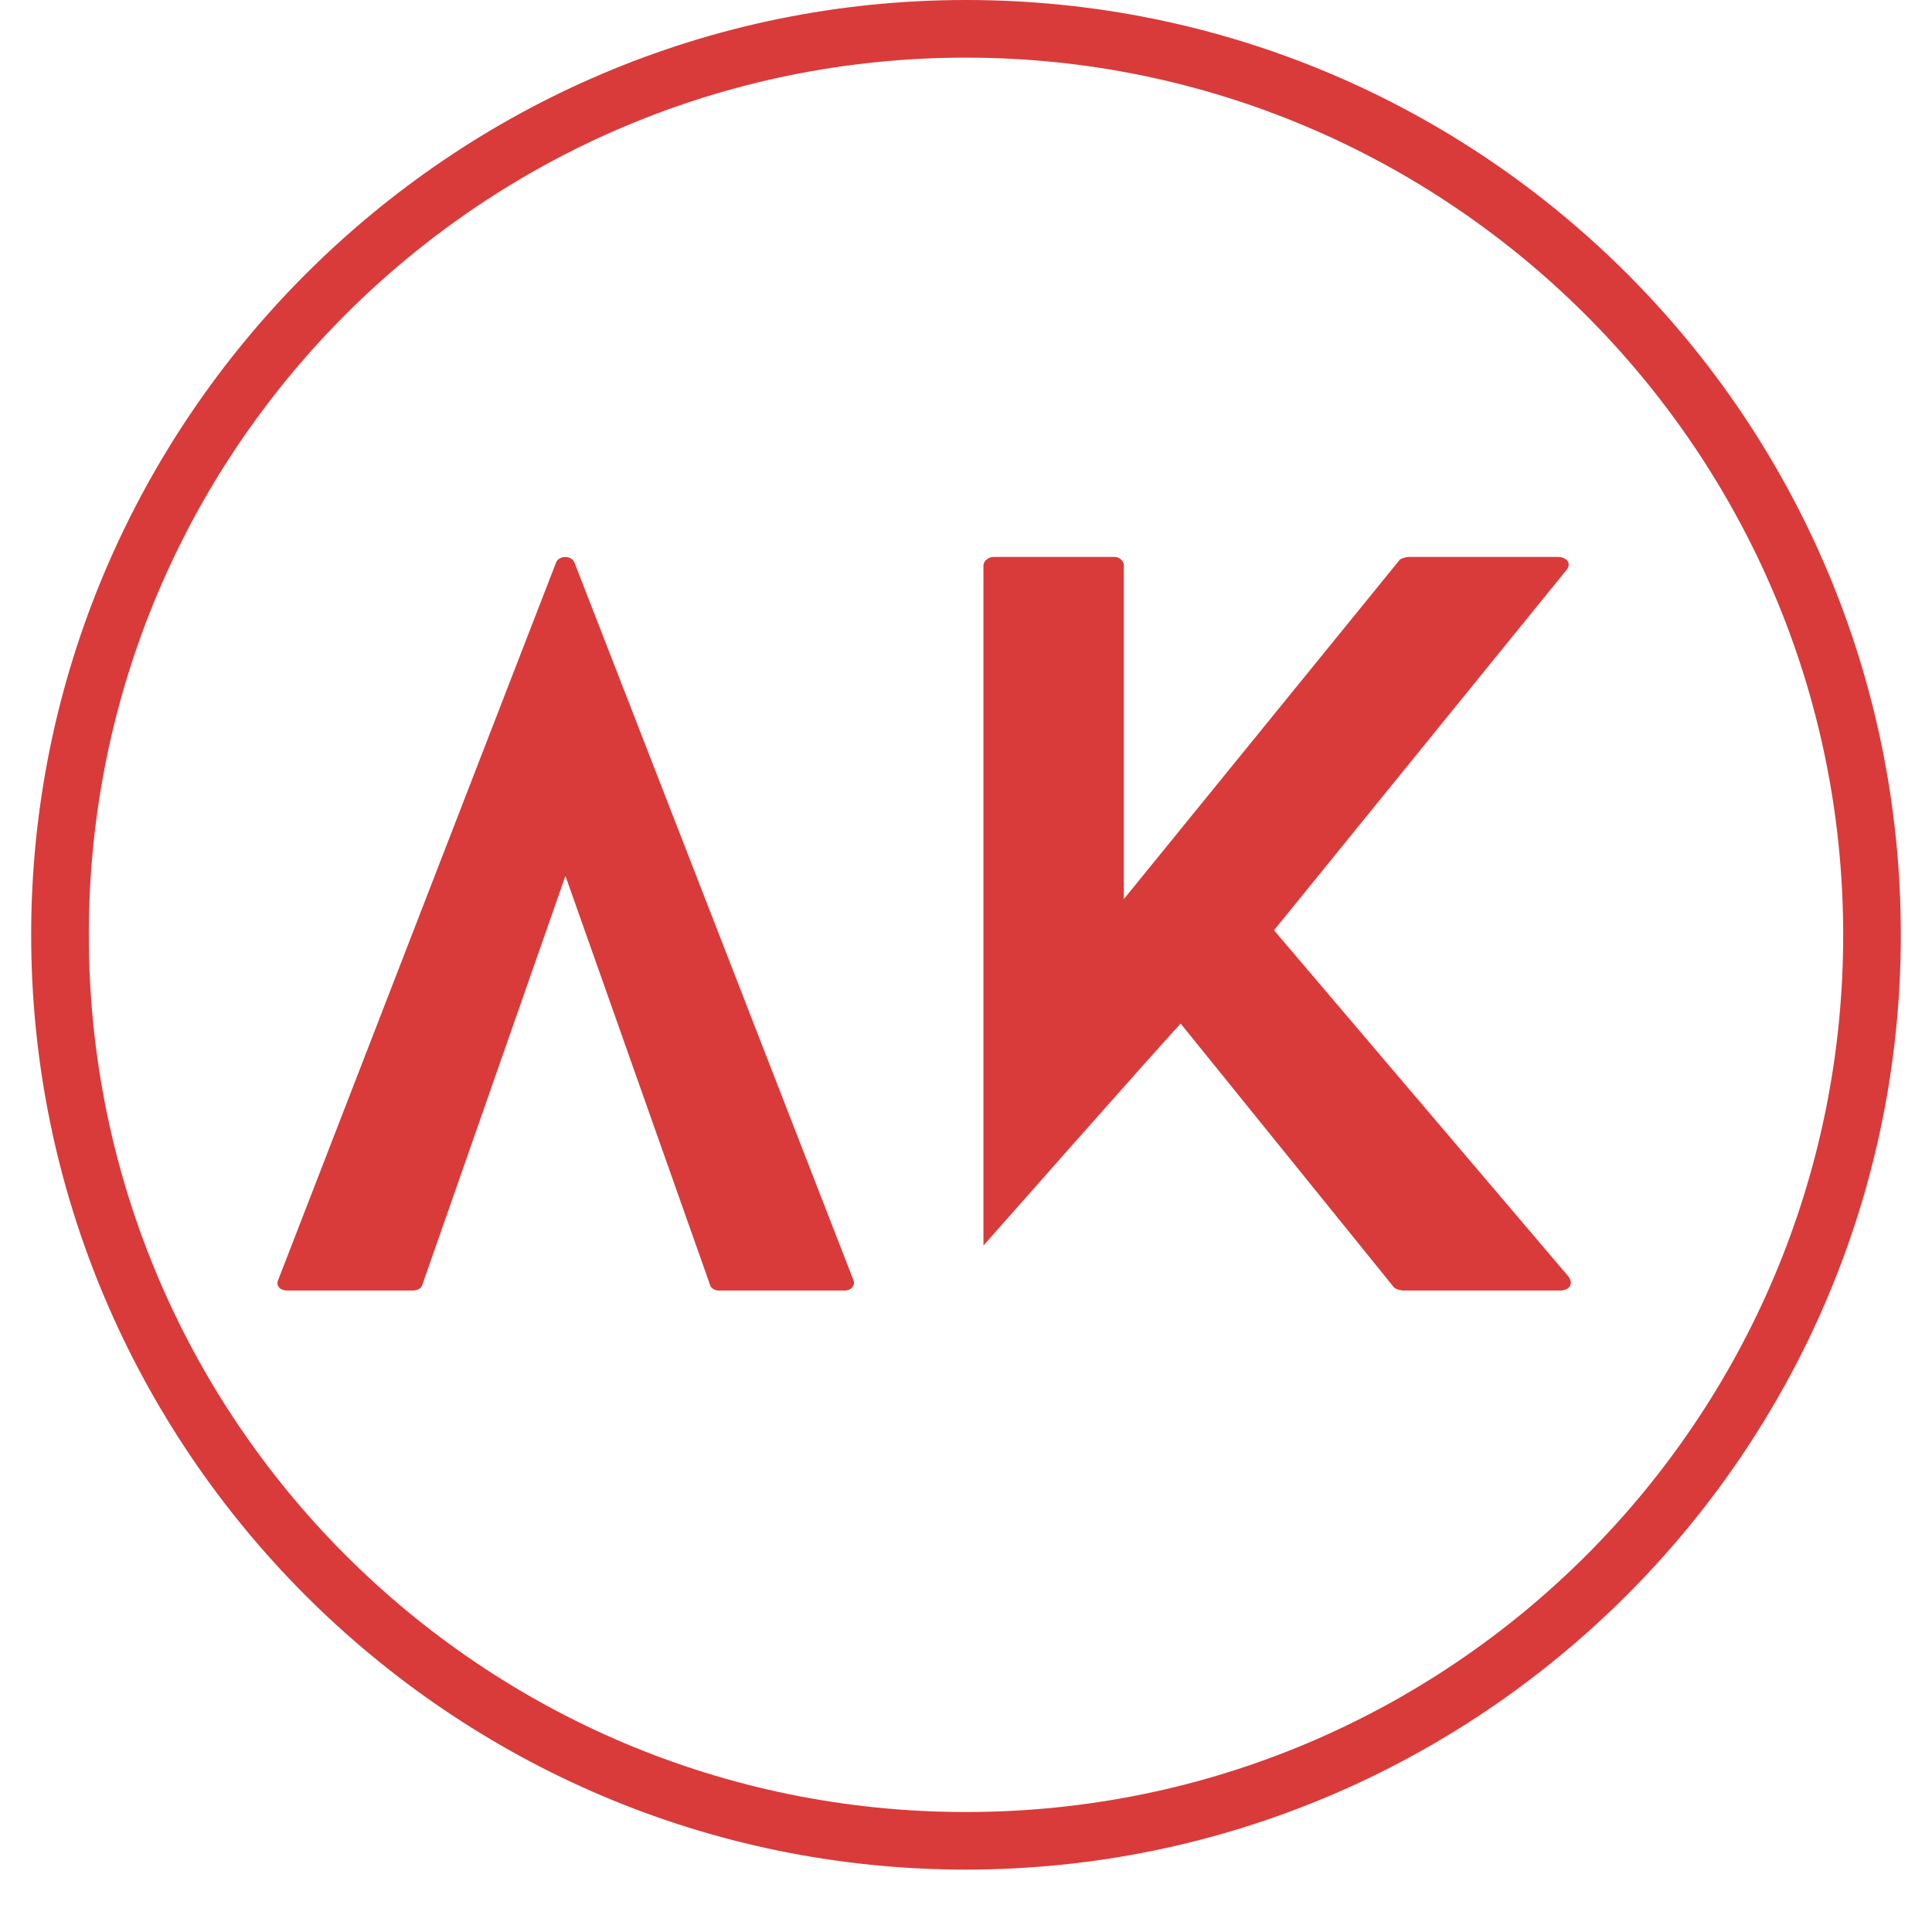
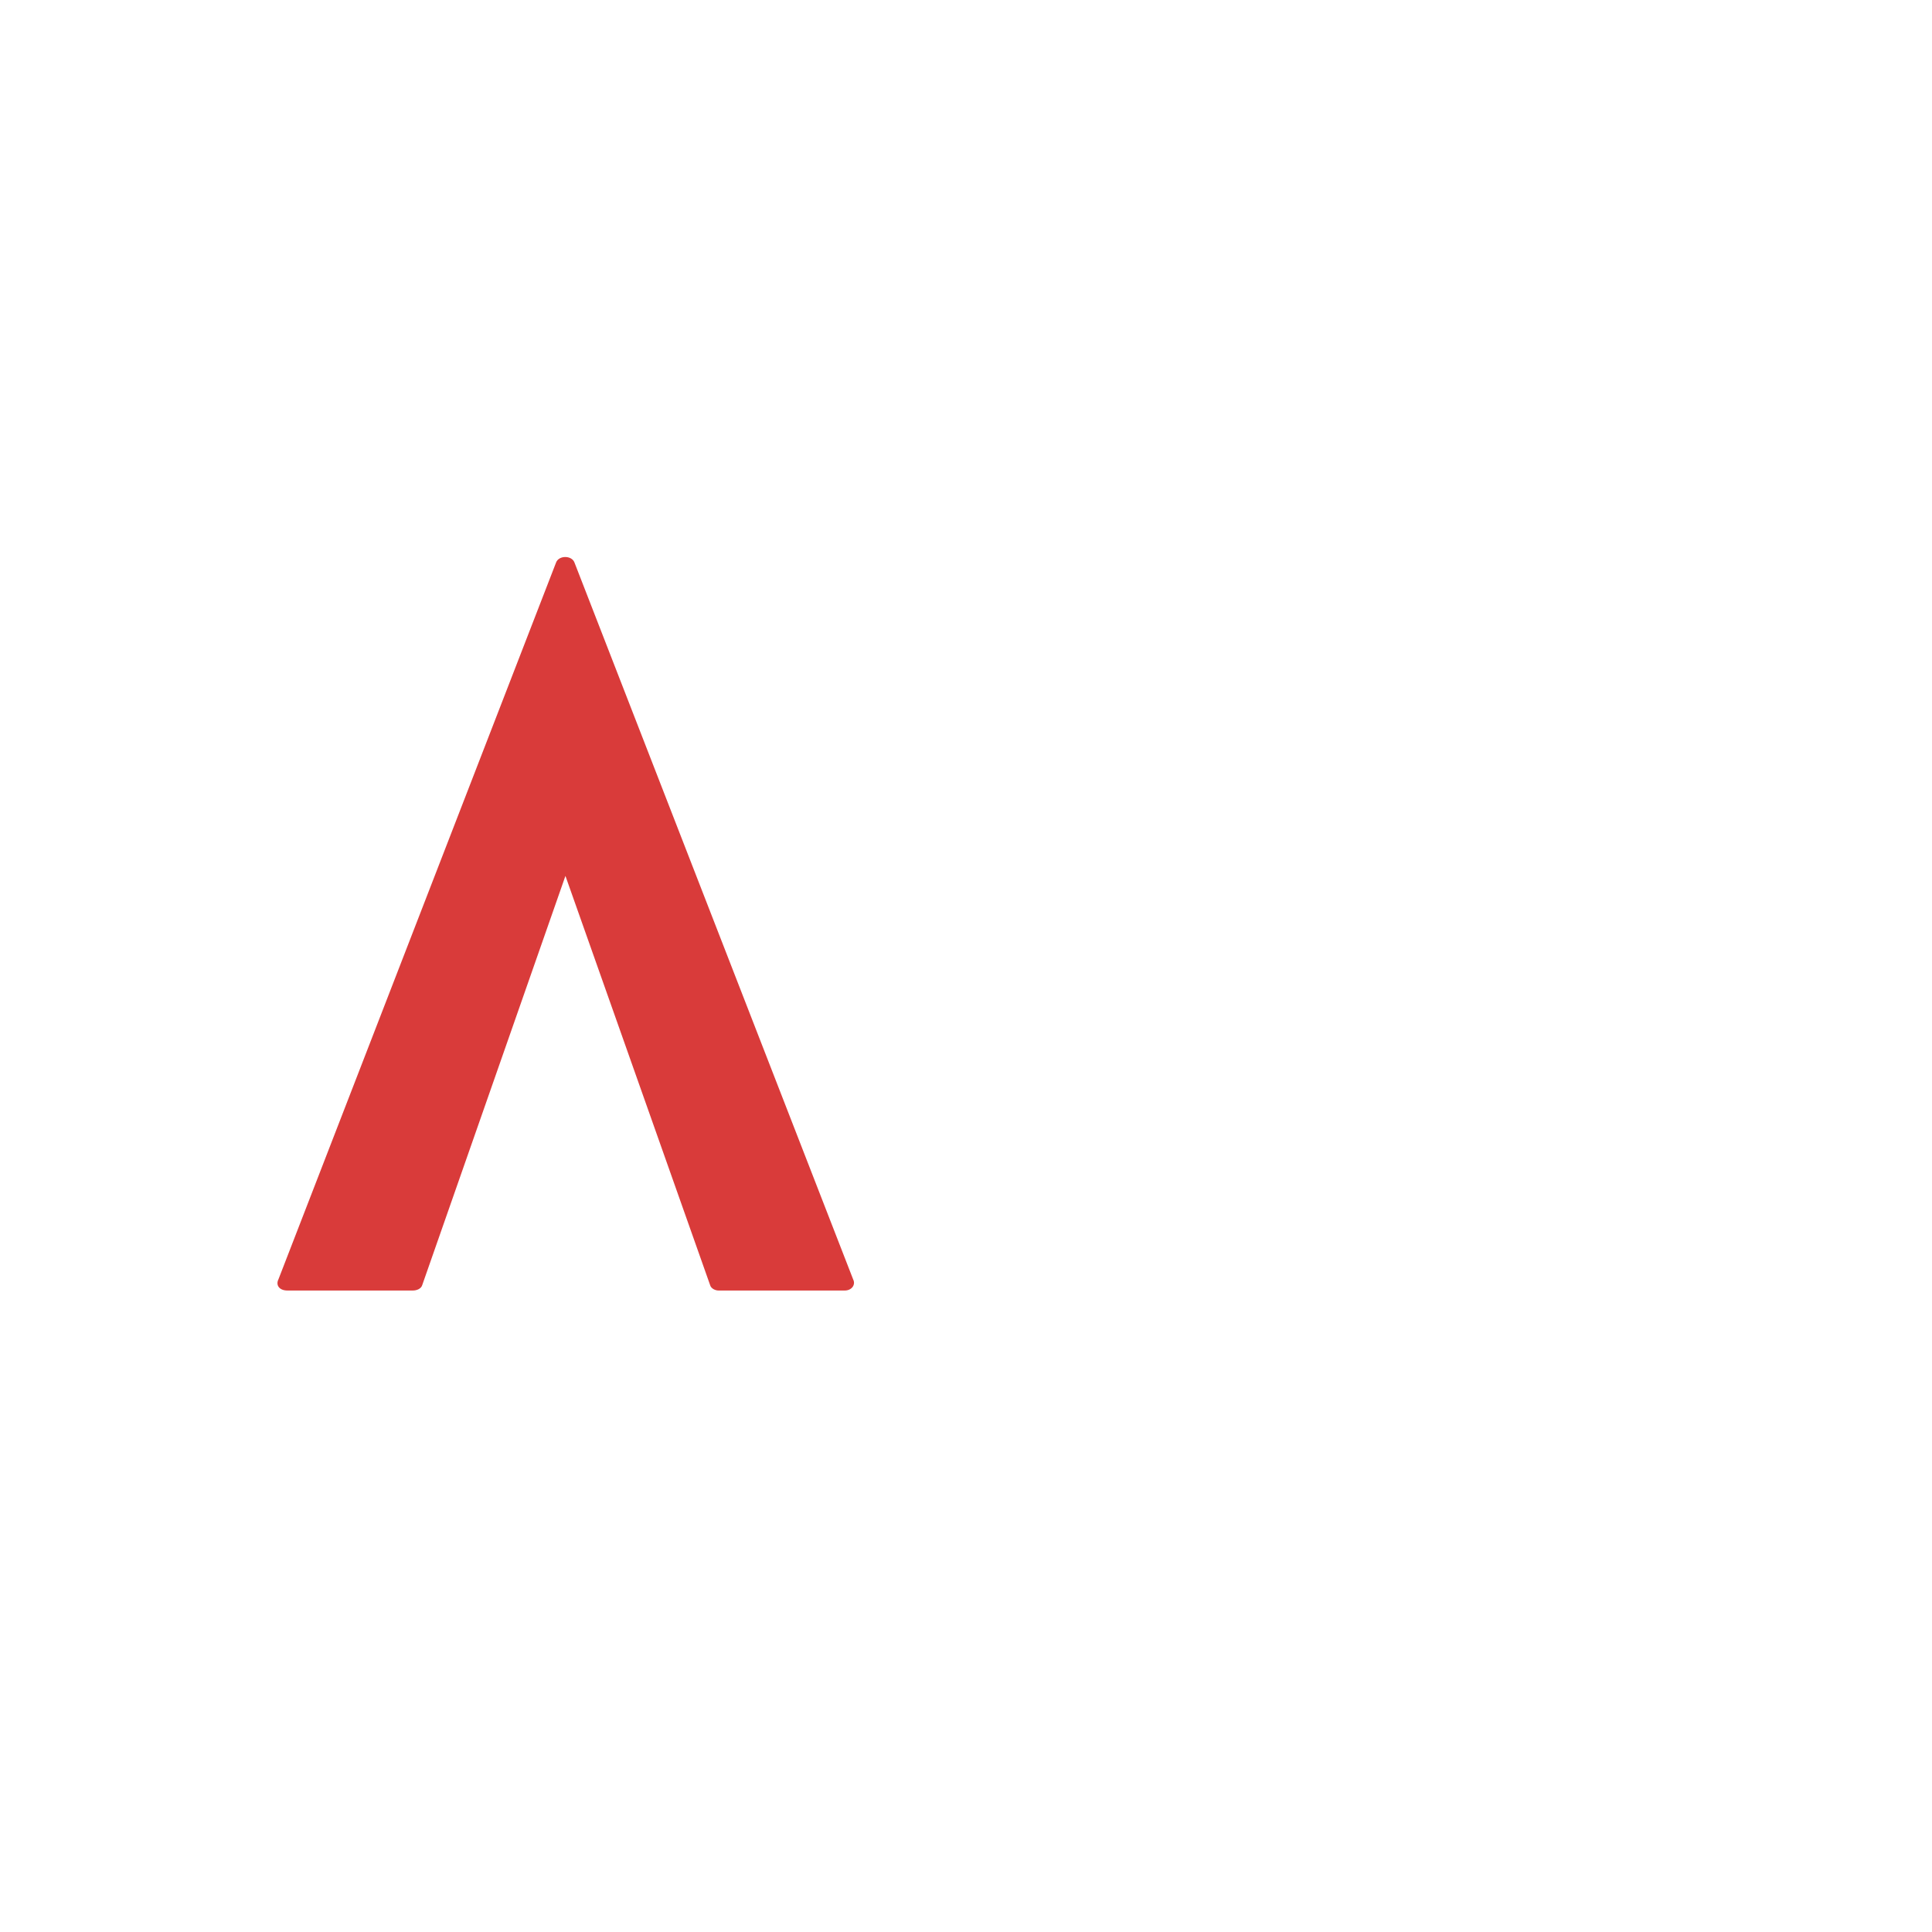
<svg xmlns="http://www.w3.org/2000/svg" width="40" zoomAndPan="magnify" viewBox="0 0 30 30" height="40" preserveAspectRatio="xMidYMid meet" version="1.0">
  <defs>
    <g />
    <clipPath id="2b69d7dde3">
      <path d="M 0.484 0 L 29.516 0 L 29.516 29.031 L 0.484 29.031 Z M 0.484 0 " clip-rule="nonzero" />
    </clipPath>
  </defs>
  <g clip-path="url(#2b69d7dde3)">
-     <path fill="#d93b3a" d="M 15 29.031 C 6.98 29.031 0.484 22.492 0.484 14.516 C 0.484 6.543 6.98 0 15 0 C 23.02 0 29.516 6.496 29.516 14.516 C 29.516 22.535 22.977 29.031 15 29.031 Z M 15 0.895 C 7.473 0.895 1.379 6.988 1.379 14.516 C 1.379 22.043 7.473 28.137 15 28.137 C 22.527 28.137 28.621 22.043 28.621 14.516 C 28.621 6.988 22.48 0.895 15 0.895 Z M 15 0.895 " fill-opacity="1" fill-rule="nonzero" />
-   </g>
+     </g>
  <g fill="#d93b3a" fill-opacity="1">
    <g transform="translate(4.307, 20.039)">
      <g>
        <path d="M 8.941 -0.172 L 4.613 -11.305 C 4.57 -11.418 4.371 -11.418 4.328 -11.305 L 0.016 -0.172 C -0.027 -0.086 0.027 0 0.156 0 L 2.105 0 C 2.164 0 2.234 -0.027 2.25 -0.086 L 4.473 -6.438 L 6.719 -0.086 C 6.734 -0.027 6.805 0 6.848 0 L 8.812 0 C 8.914 0 8.984 -0.086 8.941 -0.172 Z M 8.941 -0.172 " />
      </g>
    </g>
  </g>
  <g fill="#d93b3a" fill-opacity="1">
    <g transform="translate(15.271, 20.039)">
      <g>
-         <path d="M 9.086 -0.215 L 4.512 -5.594 L 9.043 -11.176 C 9.141 -11.277 9.07 -11.391 8.914 -11.391 L 6.594 -11.391 C 6.562 -11.391 6.477 -11.363 6.465 -11.348 L 2.18 -6.078 L 2.18 -11.262 C 2.18 -11.32 2.121 -11.391 2.035 -11.391 L 0.156 -11.391 C 0.07 -11.391 0 -11.32 0 -11.262 L 0 -0.699 C 0 -0.699 2.777 -3.844 3.062 -4.145 L 6.379 -0.043 C 6.395 -0.027 6.477 0 6.508 0 L 8.957 0 C 9.098 0 9.168 -0.102 9.086 -0.215 Z M 9.086 -0.215 " />
-       </g>
+         </g>
    </g>
  </g>
</svg>